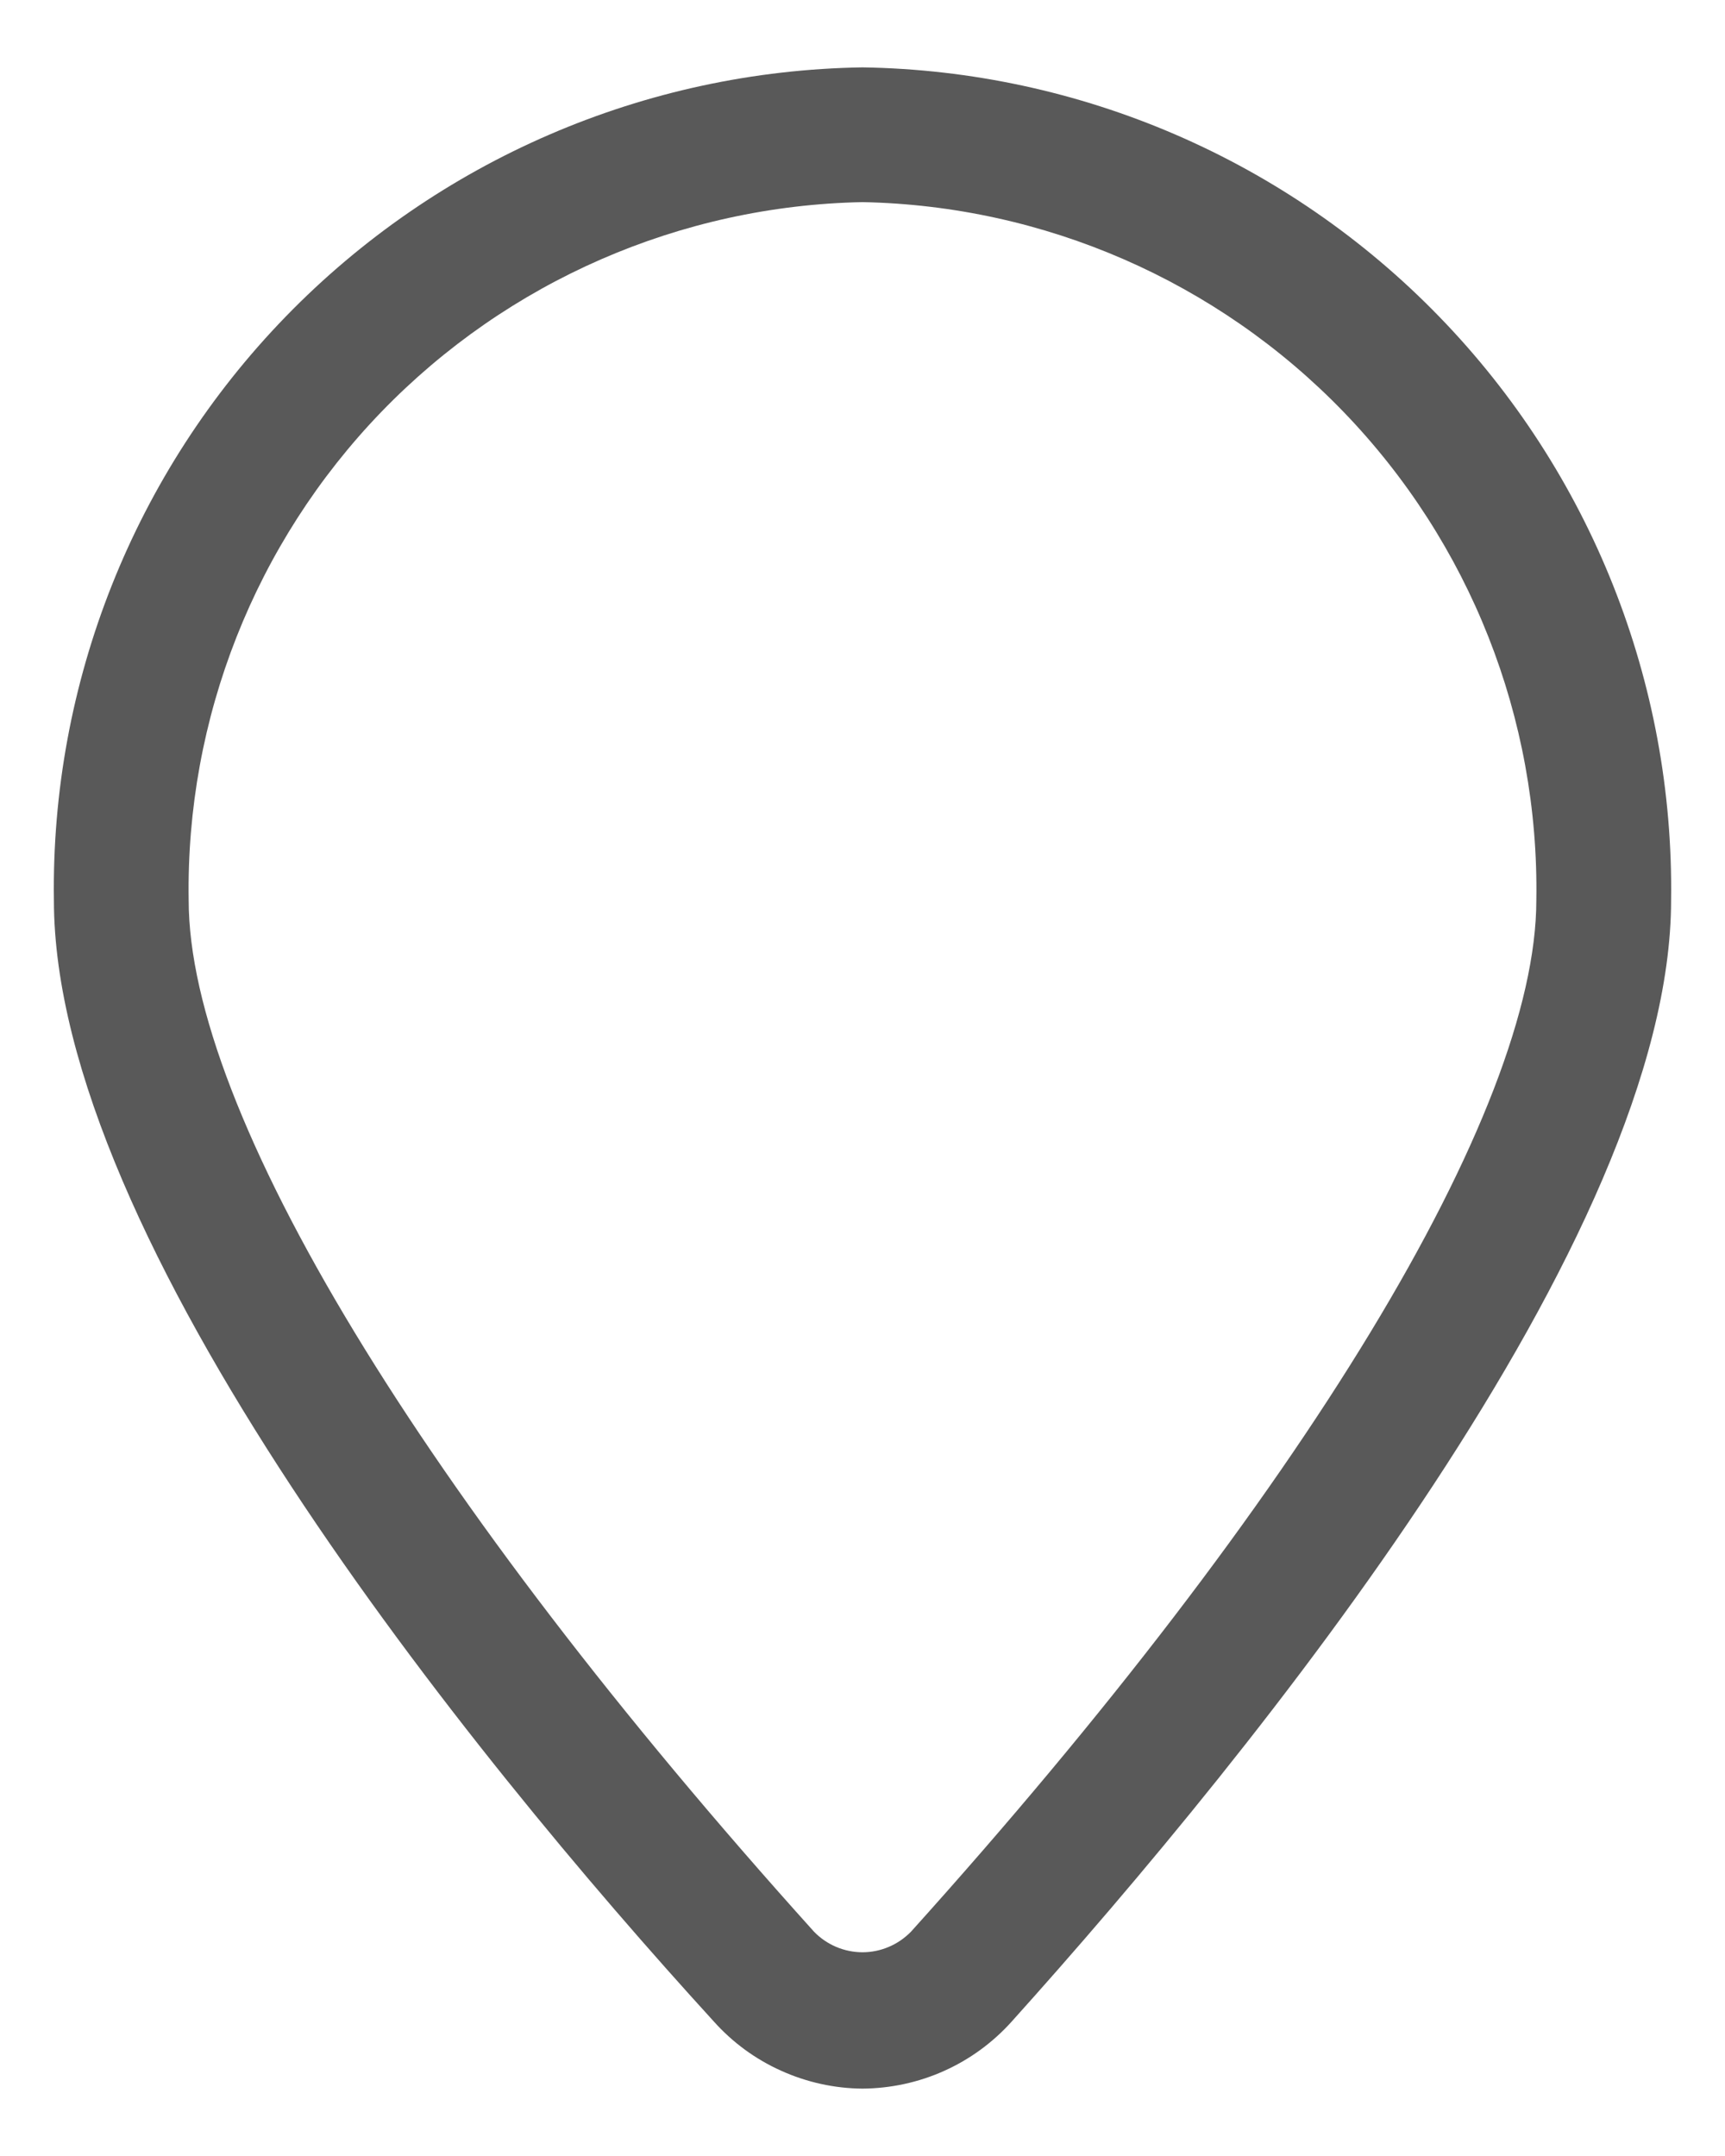
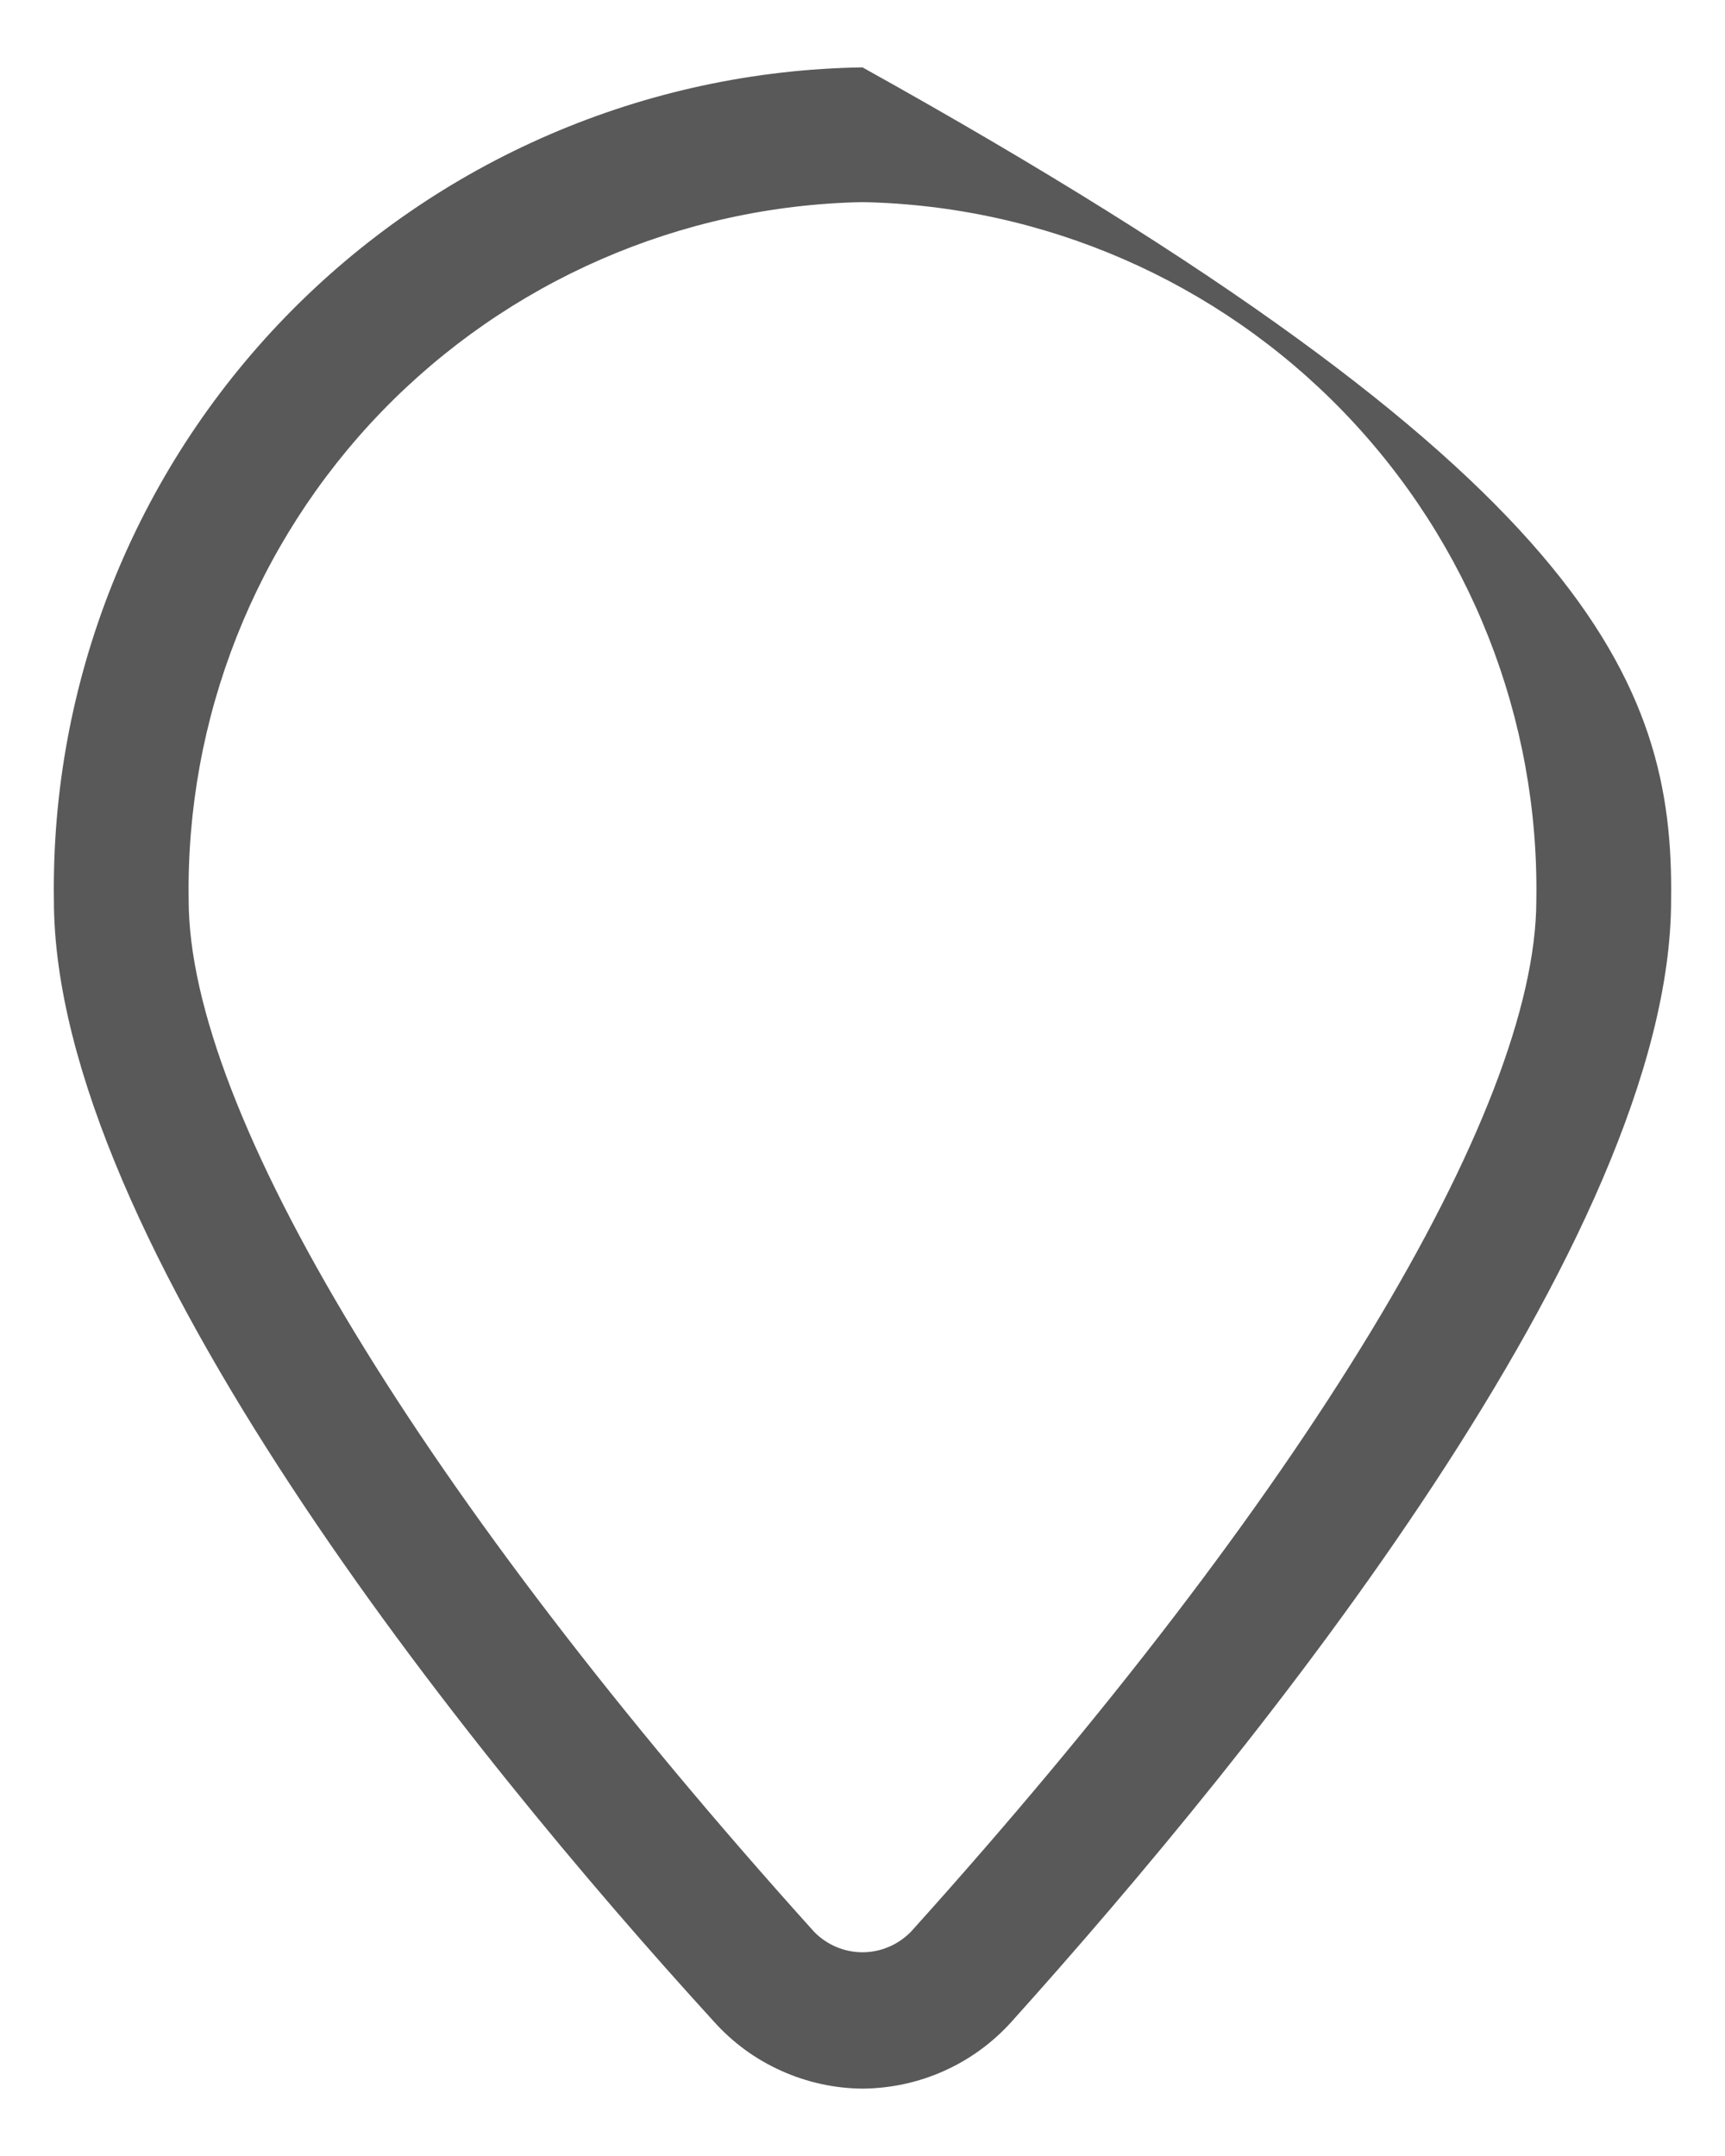
<svg xmlns="http://www.w3.org/2000/svg" width="16" height="20" viewBox="0 0 16 20" fill="none">
-   <path d="M8 19.375C7.739 19.373 7.481 19.316 7.243 19.208C7.005 19.101 6.793 18.945 6.619 18.75C4.337 16.25 0.5 11.494 0.5 8.35C0.471 6.331 1.245 4.384 2.651 2.936C4.058 1.487 5.981 0.656 8 0.625C10.018 0.656 11.942 1.487 13.348 2.936C14.754 4.384 15.528 6.331 15.5 8.35C15.5 11.475 11.662 16.219 9.381 18.756C9.206 18.95 8.993 19.105 8.756 19.211C8.518 19.318 8.26 19.373 8 19.375ZM8 1.875C6.313 1.908 4.709 2.608 3.537 3.821C2.366 5.035 1.723 6.663 1.75 8.35C1.75 10.312 3.919 13.887 7.55 17.919C7.608 17.979 7.678 18.027 7.755 18.06C7.833 18.093 7.916 18.11 8 18.11C8.084 18.11 8.167 18.093 8.244 18.06C8.322 18.027 8.391 17.979 8.45 17.919C12.081 13.887 14.25 10.312 14.25 8.35C14.277 6.663 13.634 5.035 12.462 3.821C11.291 2.608 9.686 1.908 8 1.875Z" fill="#595959" />
+   <path d="M8 19.375C7.739 19.373 7.481 19.316 7.243 19.208C7.005 19.101 6.793 18.945 6.619 18.75C4.337 16.25 0.5 11.494 0.5 8.35C0.471 6.331 1.245 4.384 2.651 2.936C4.058 1.487 5.981 0.656 8 0.625C14.754 4.384 15.528 6.331 15.5 8.35C15.5 11.475 11.662 16.219 9.381 18.756C9.206 18.95 8.993 19.105 8.756 19.211C8.518 19.318 8.26 19.373 8 19.375ZM8 1.875C6.313 1.908 4.709 2.608 3.537 3.821C2.366 5.035 1.723 6.663 1.75 8.35C1.75 10.312 3.919 13.887 7.55 17.919C7.608 17.979 7.678 18.027 7.755 18.06C7.833 18.093 7.916 18.11 8 18.11C8.084 18.11 8.167 18.093 8.244 18.06C8.322 18.027 8.391 17.979 8.45 17.919C12.081 13.887 14.25 10.312 14.25 8.35C14.277 6.663 13.634 5.035 12.462 3.821C11.291 2.608 9.686 1.908 8 1.875Z" fill="#595959" />
</svg>